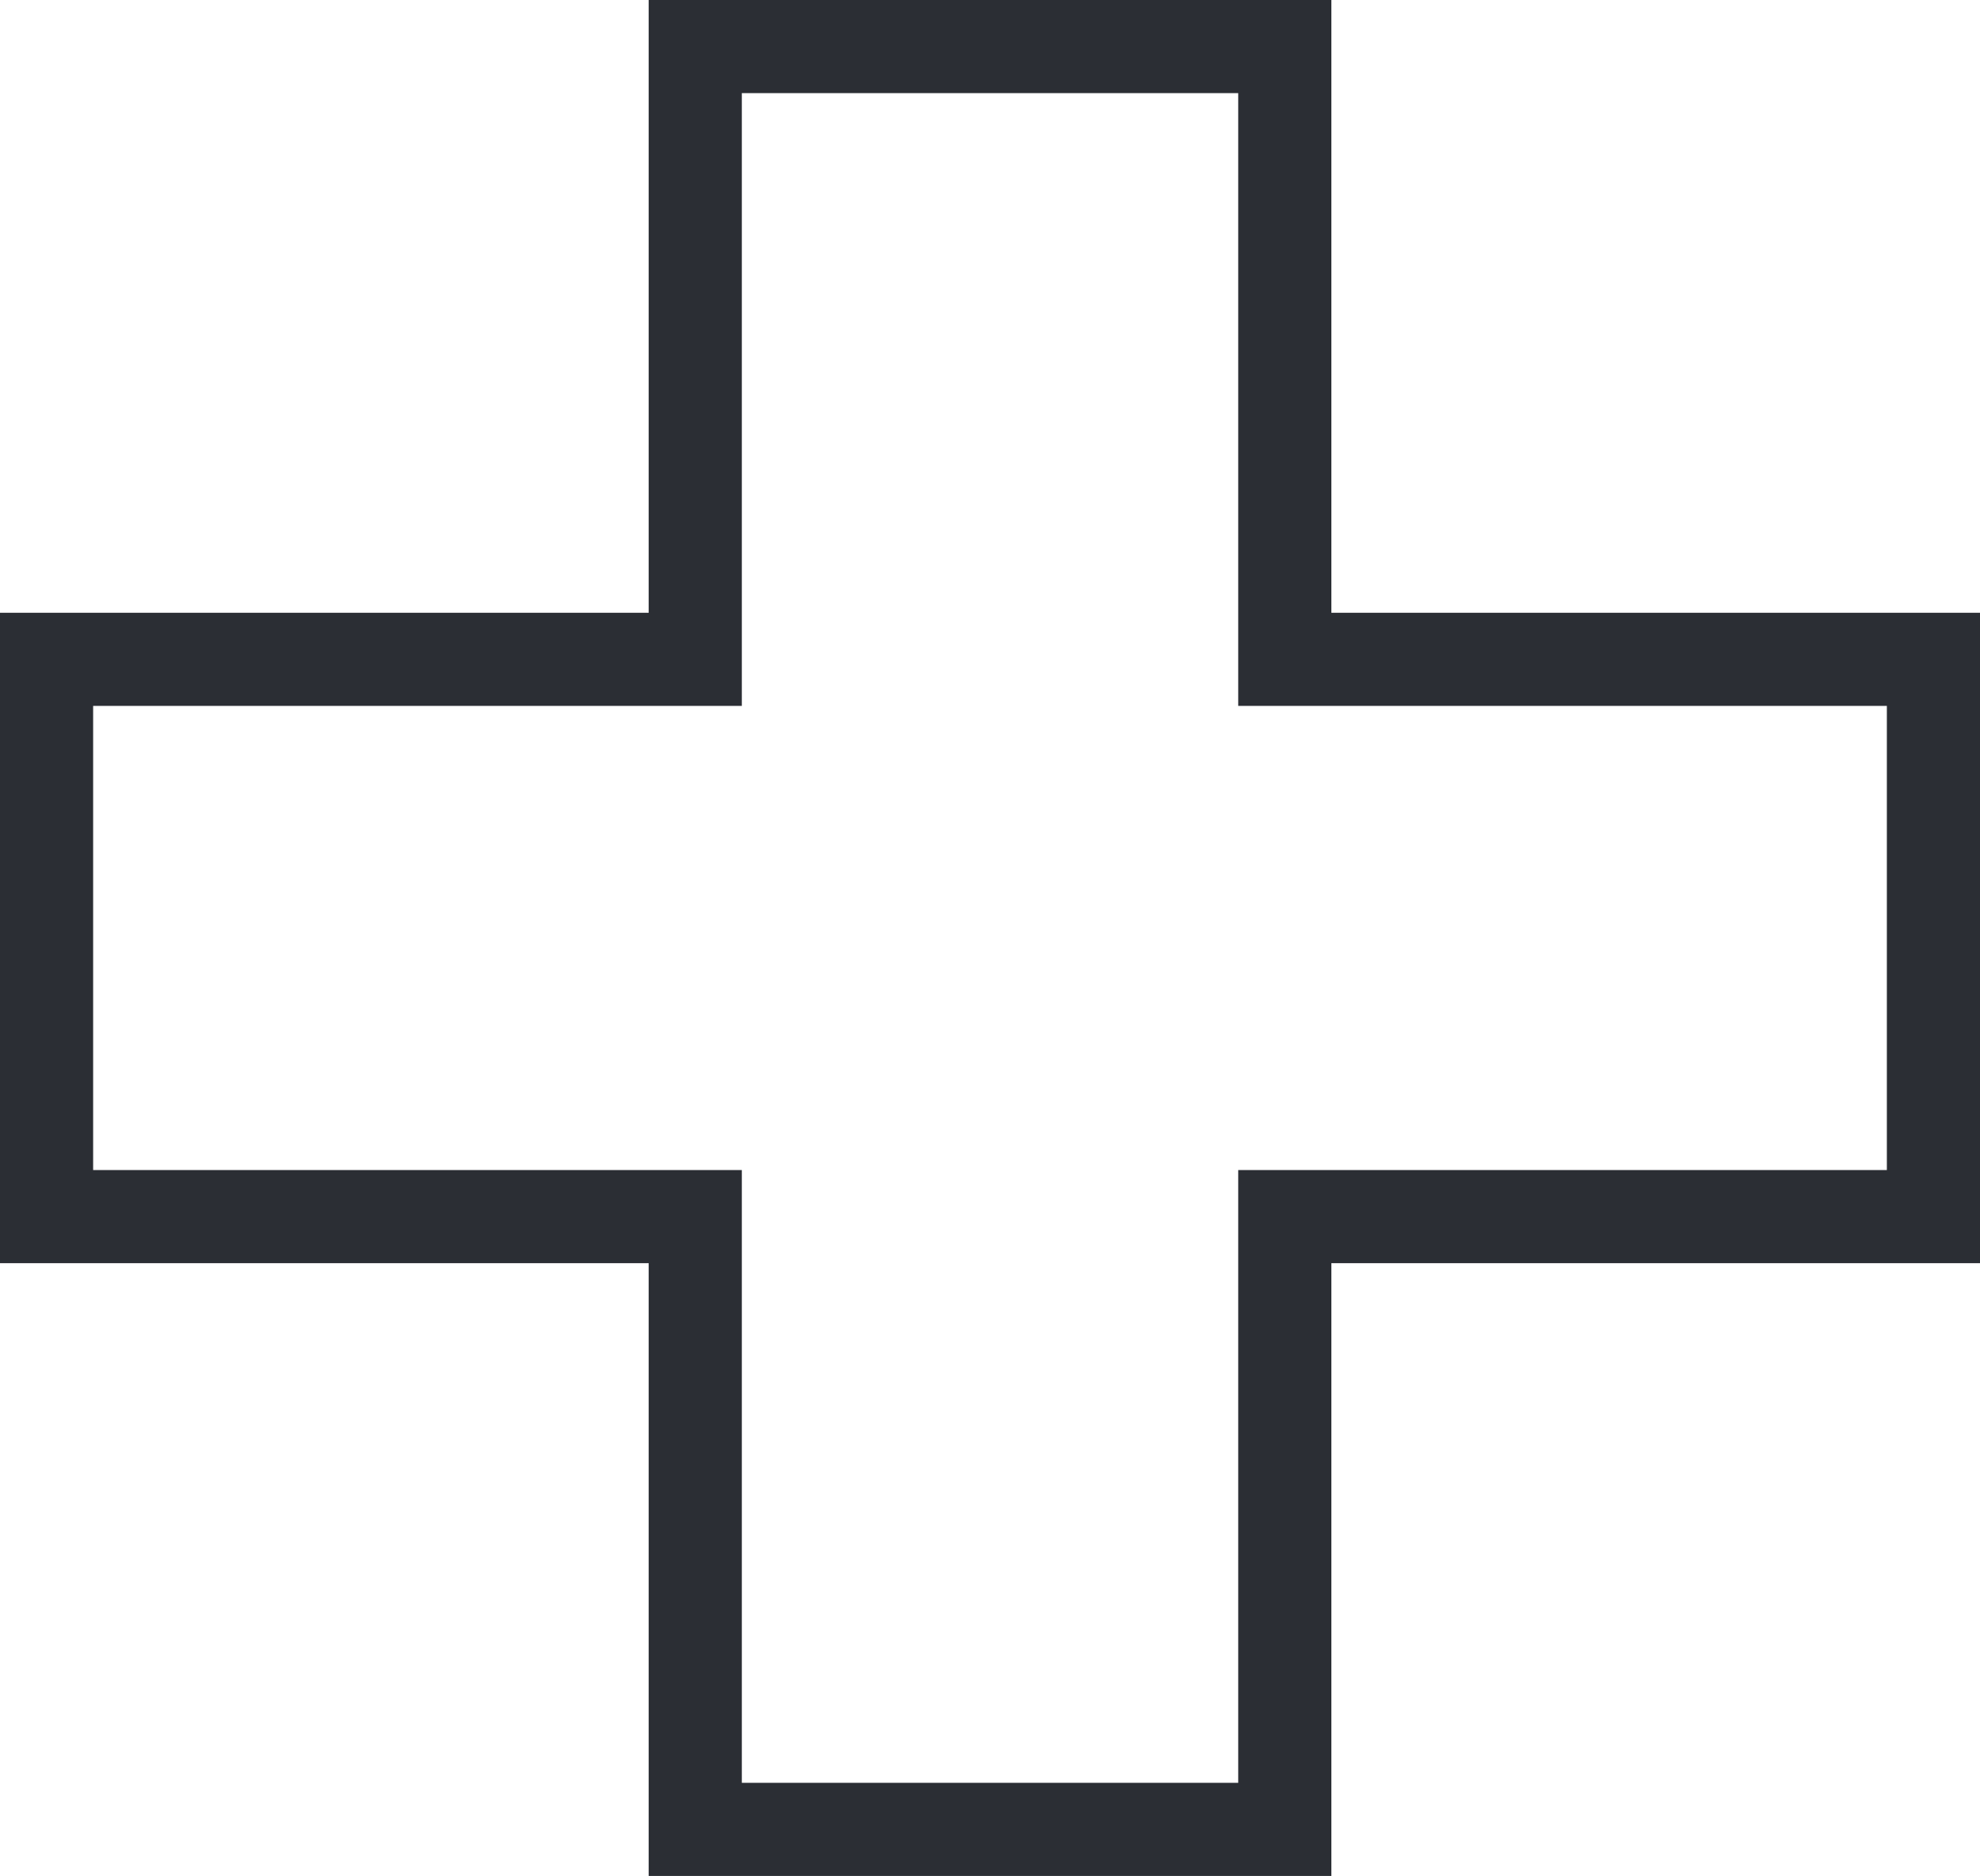
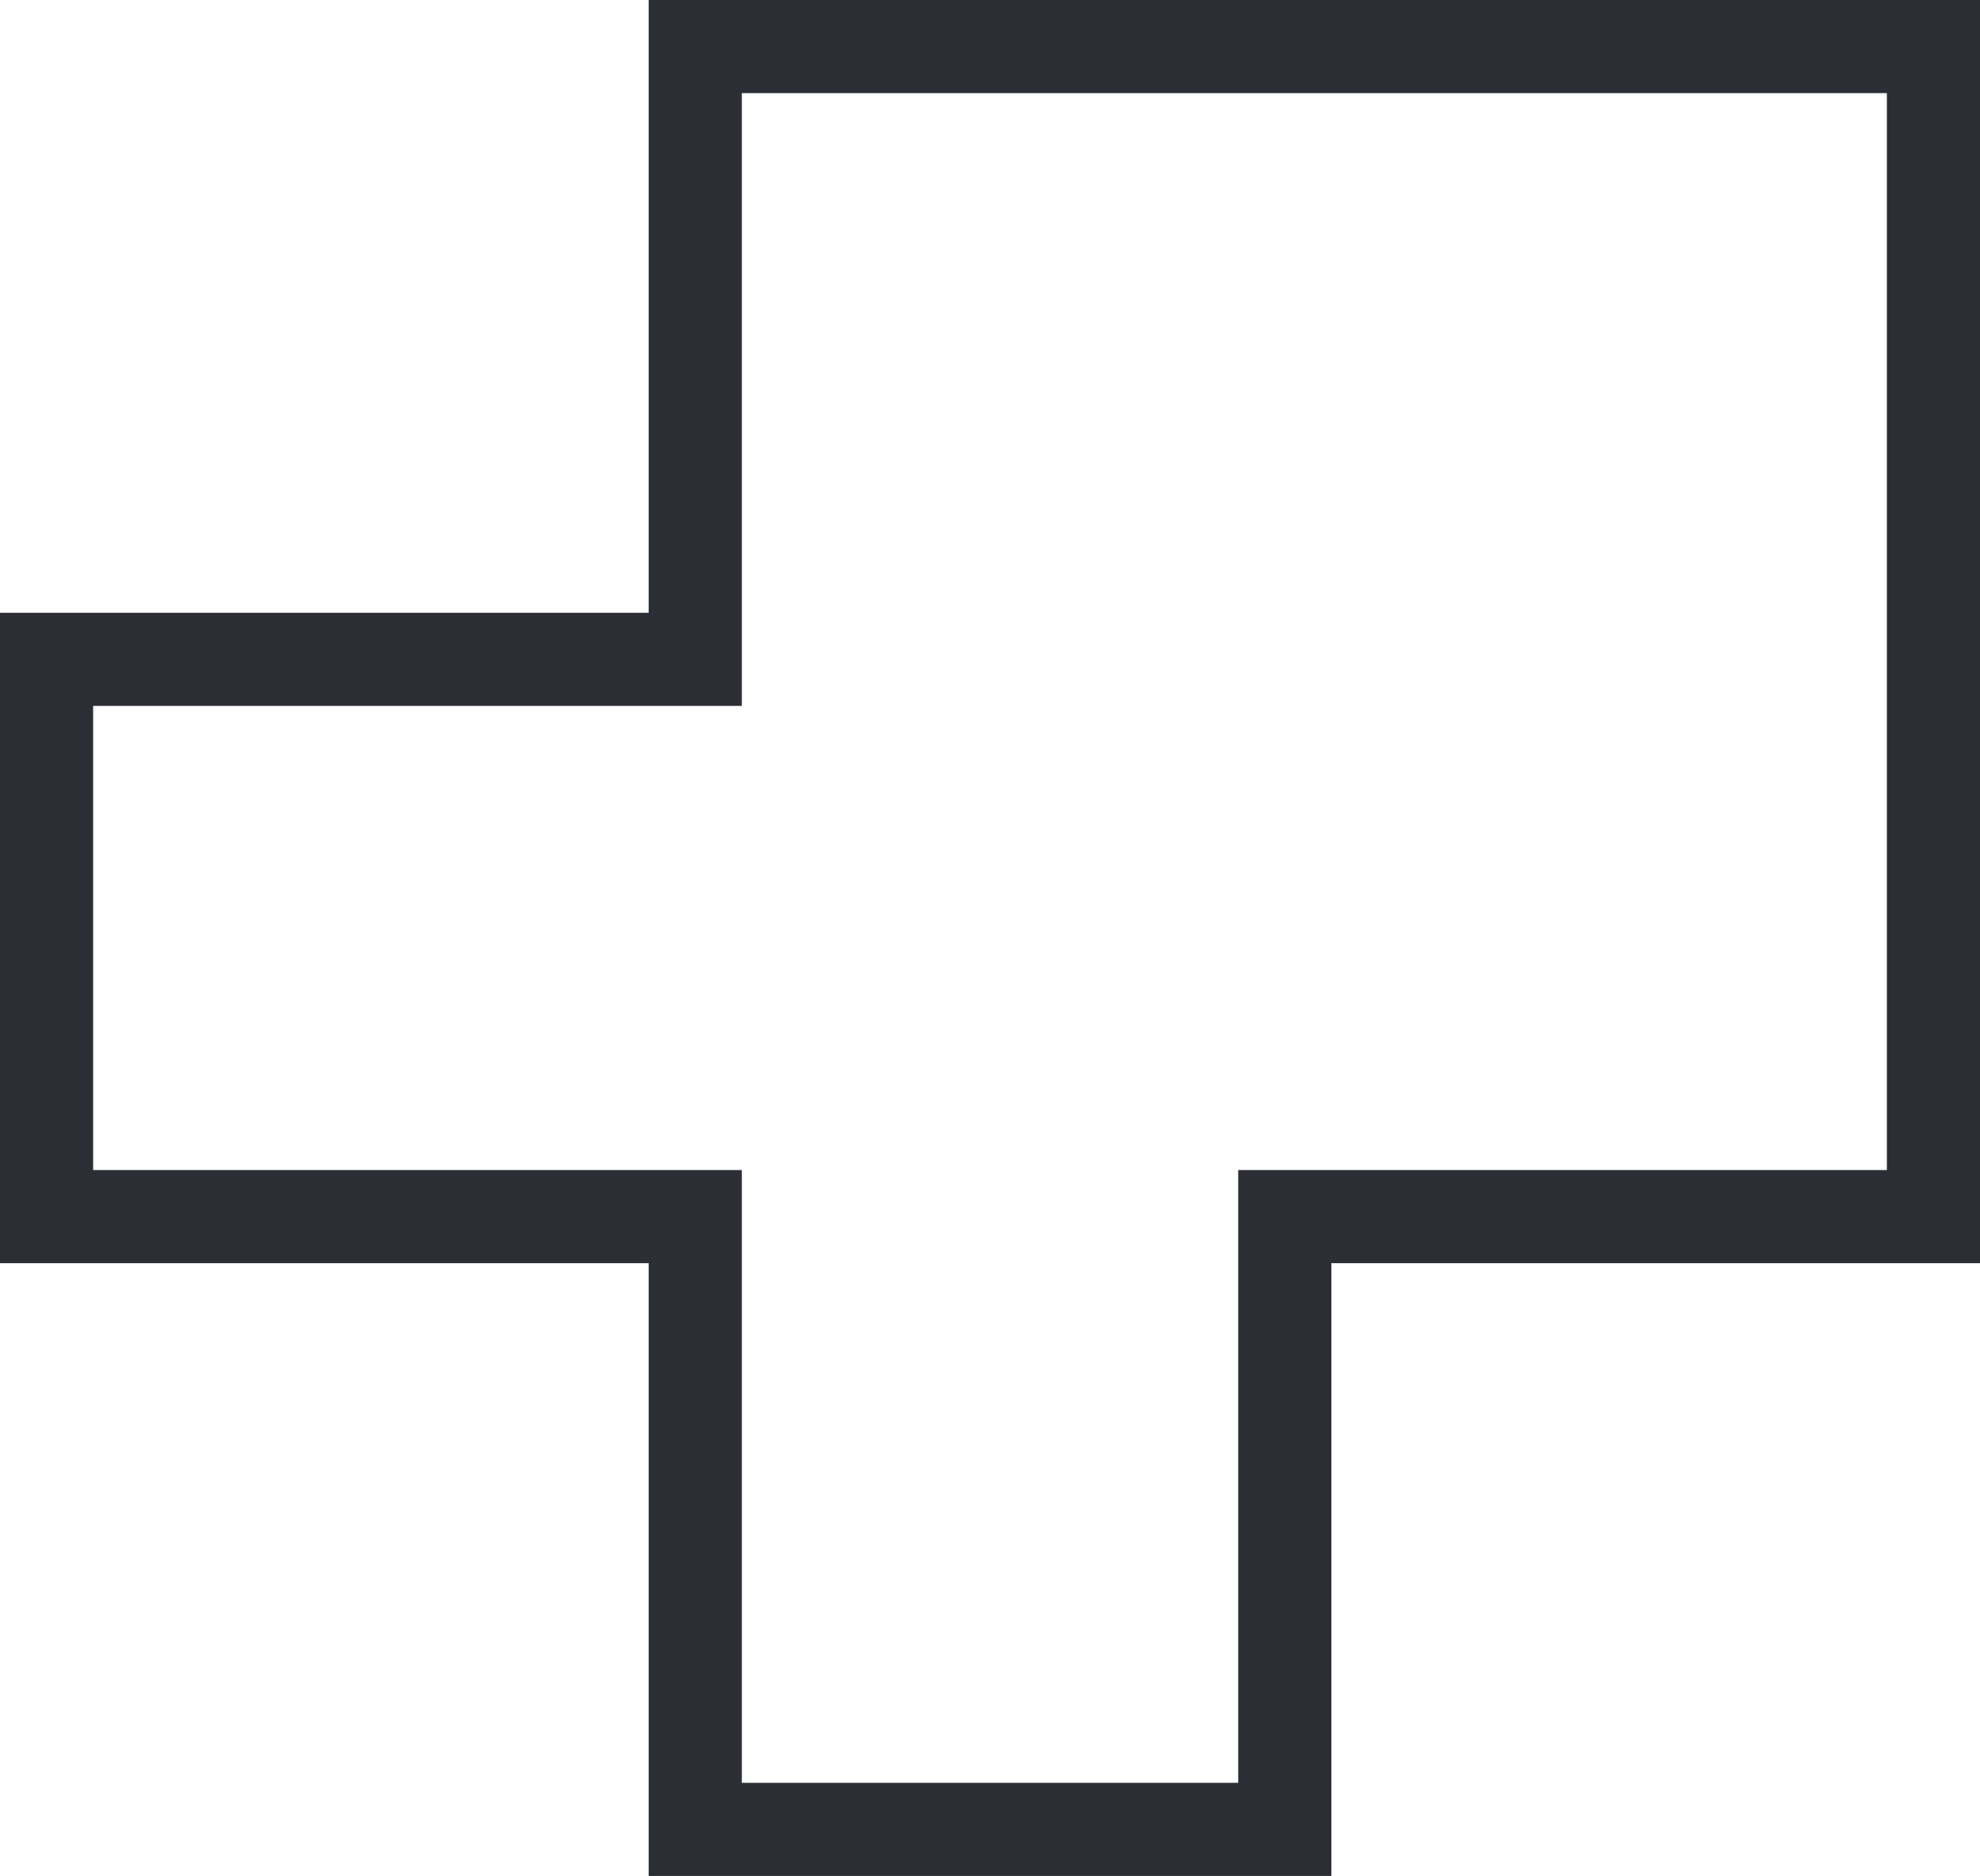
<svg xmlns="http://www.w3.org/2000/svg" width="42.516" height="40.287" viewBox="0 0 42.516 40.287">
  <g id="Group_781" data-name="Group 781" transform="translate(1 1)">
-     <path id="Path_389" data-name="Path 389" d="M30.338,9.854H16.41V-3.306H3.751V9.854H-10.178V21.821H3.751v13.16H16.41V21.821H30.338Z" transform="translate(10.178 3.306)" fill="none" stroke="#2b2e34" stroke-width="2" />
+     <path id="Path_389" data-name="Path 389" d="M30.338,9.854V-3.306H3.751V9.854H-10.178V21.821H3.751v13.16H16.41V21.821H30.338Z" transform="translate(10.178 3.306)" fill="none" stroke="#2b2e34" stroke-width="2" />
  </g>
</svg>